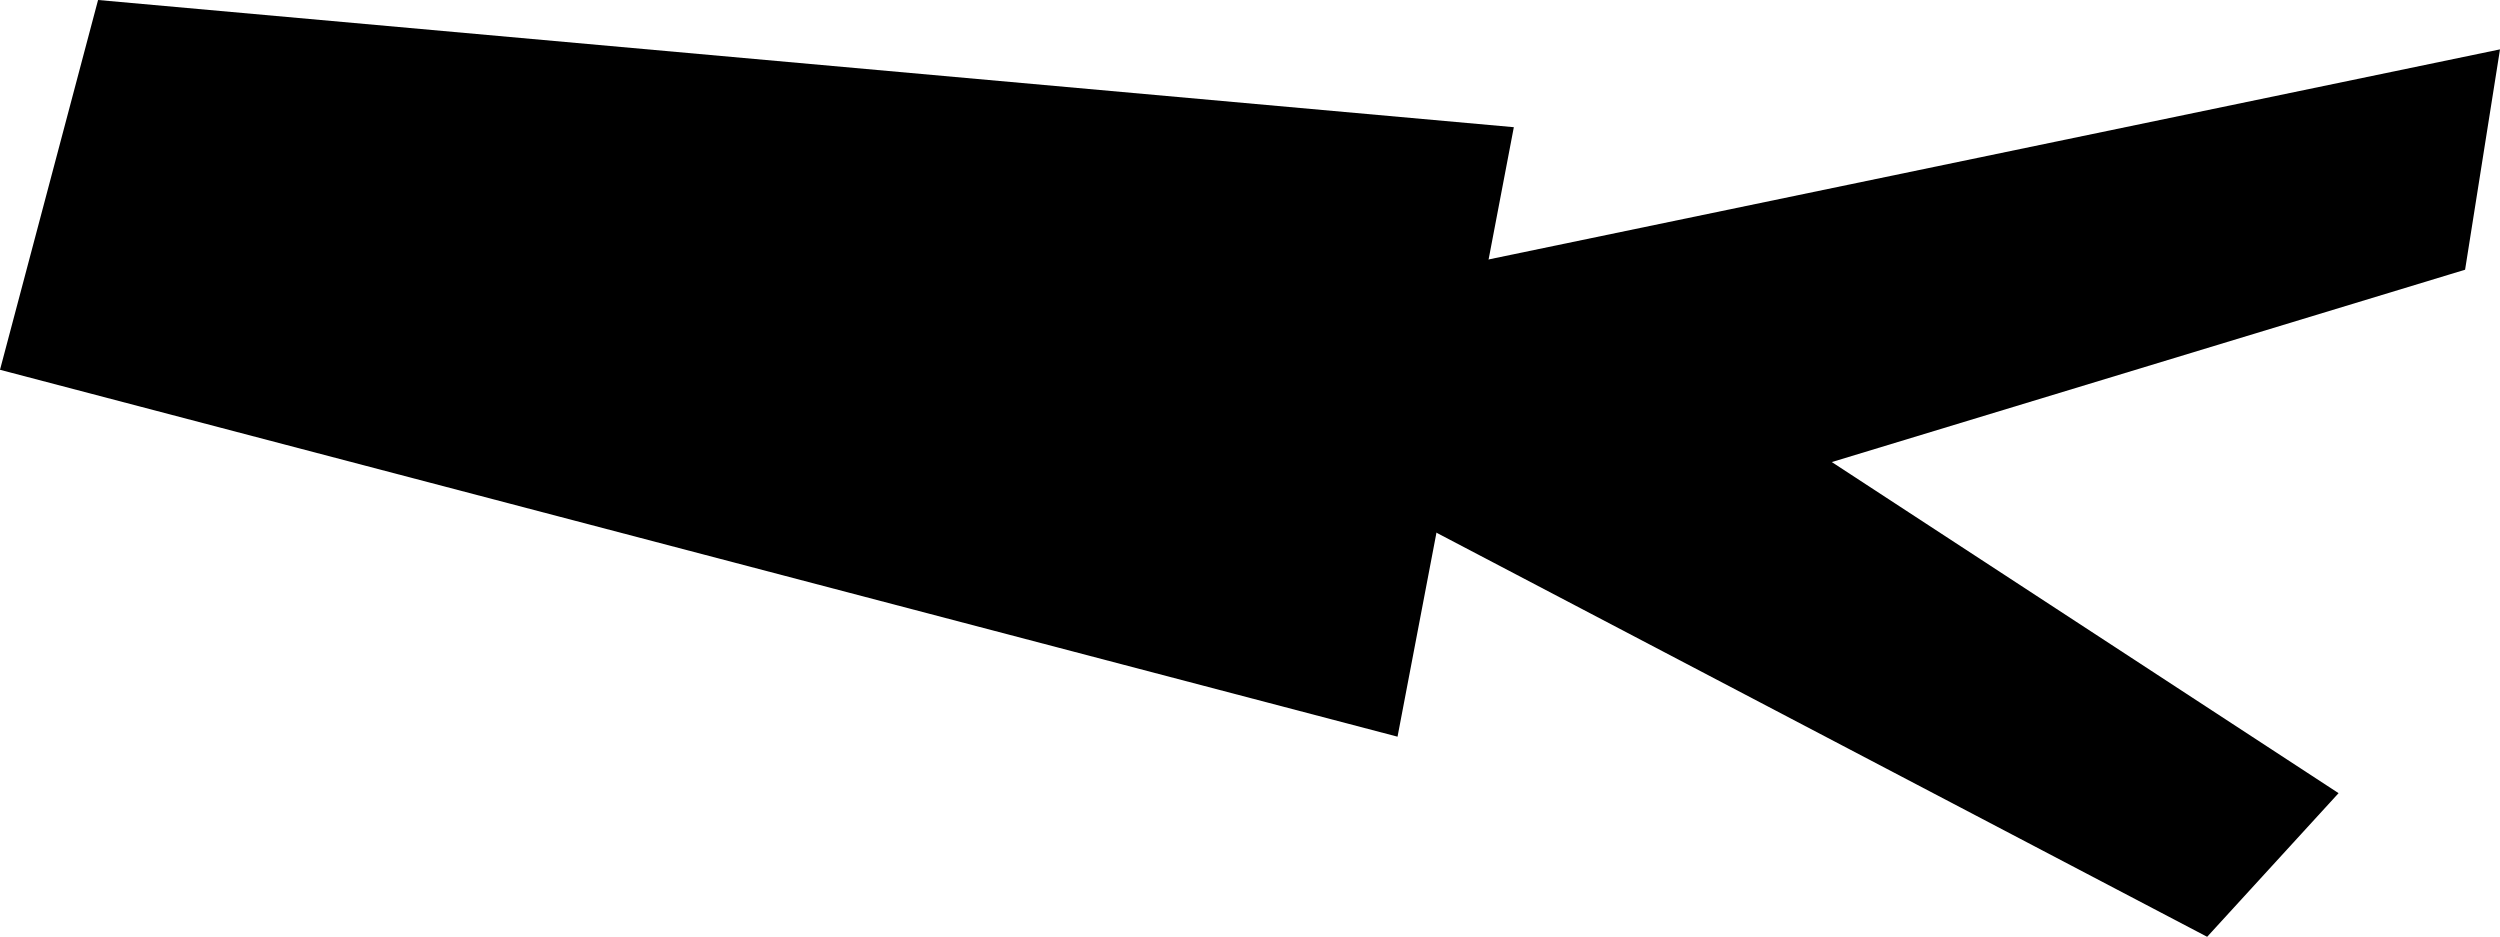
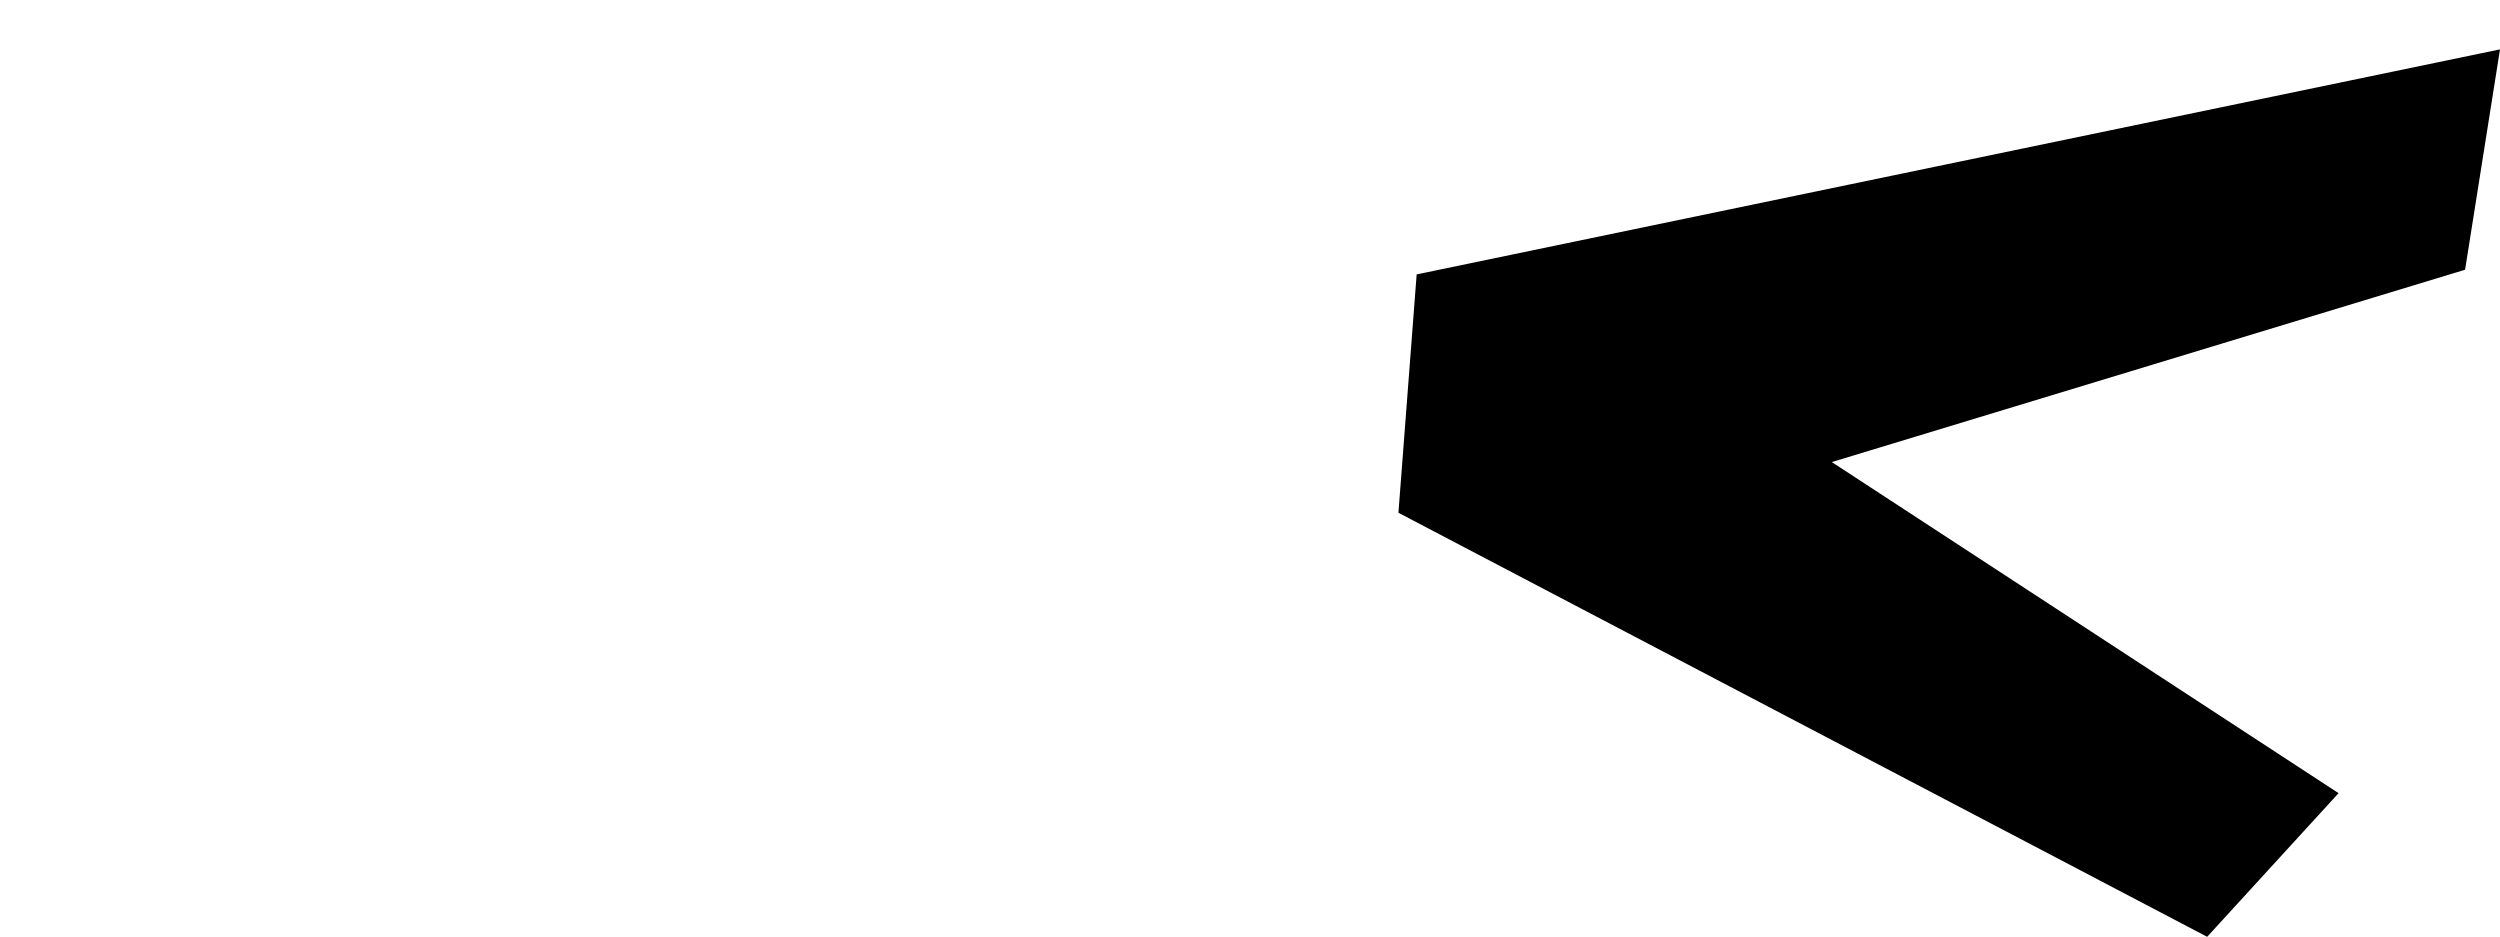
<svg xmlns="http://www.w3.org/2000/svg" id="圖層_1" data-name="圖層 1" viewBox="0 0 112.43 42.13">
  <title>footer-Beetle</title>
-   <polygon points="0 16.63 62.85 33.13 68.08 5.72 4.41 0 0 16.63" />
  <polyline points="62.89 23.06 99.26 42.13 105.17 35.67 82.38 20.78 110.86 12.13 112.43 2.22 63.71 12.34" />
</svg>